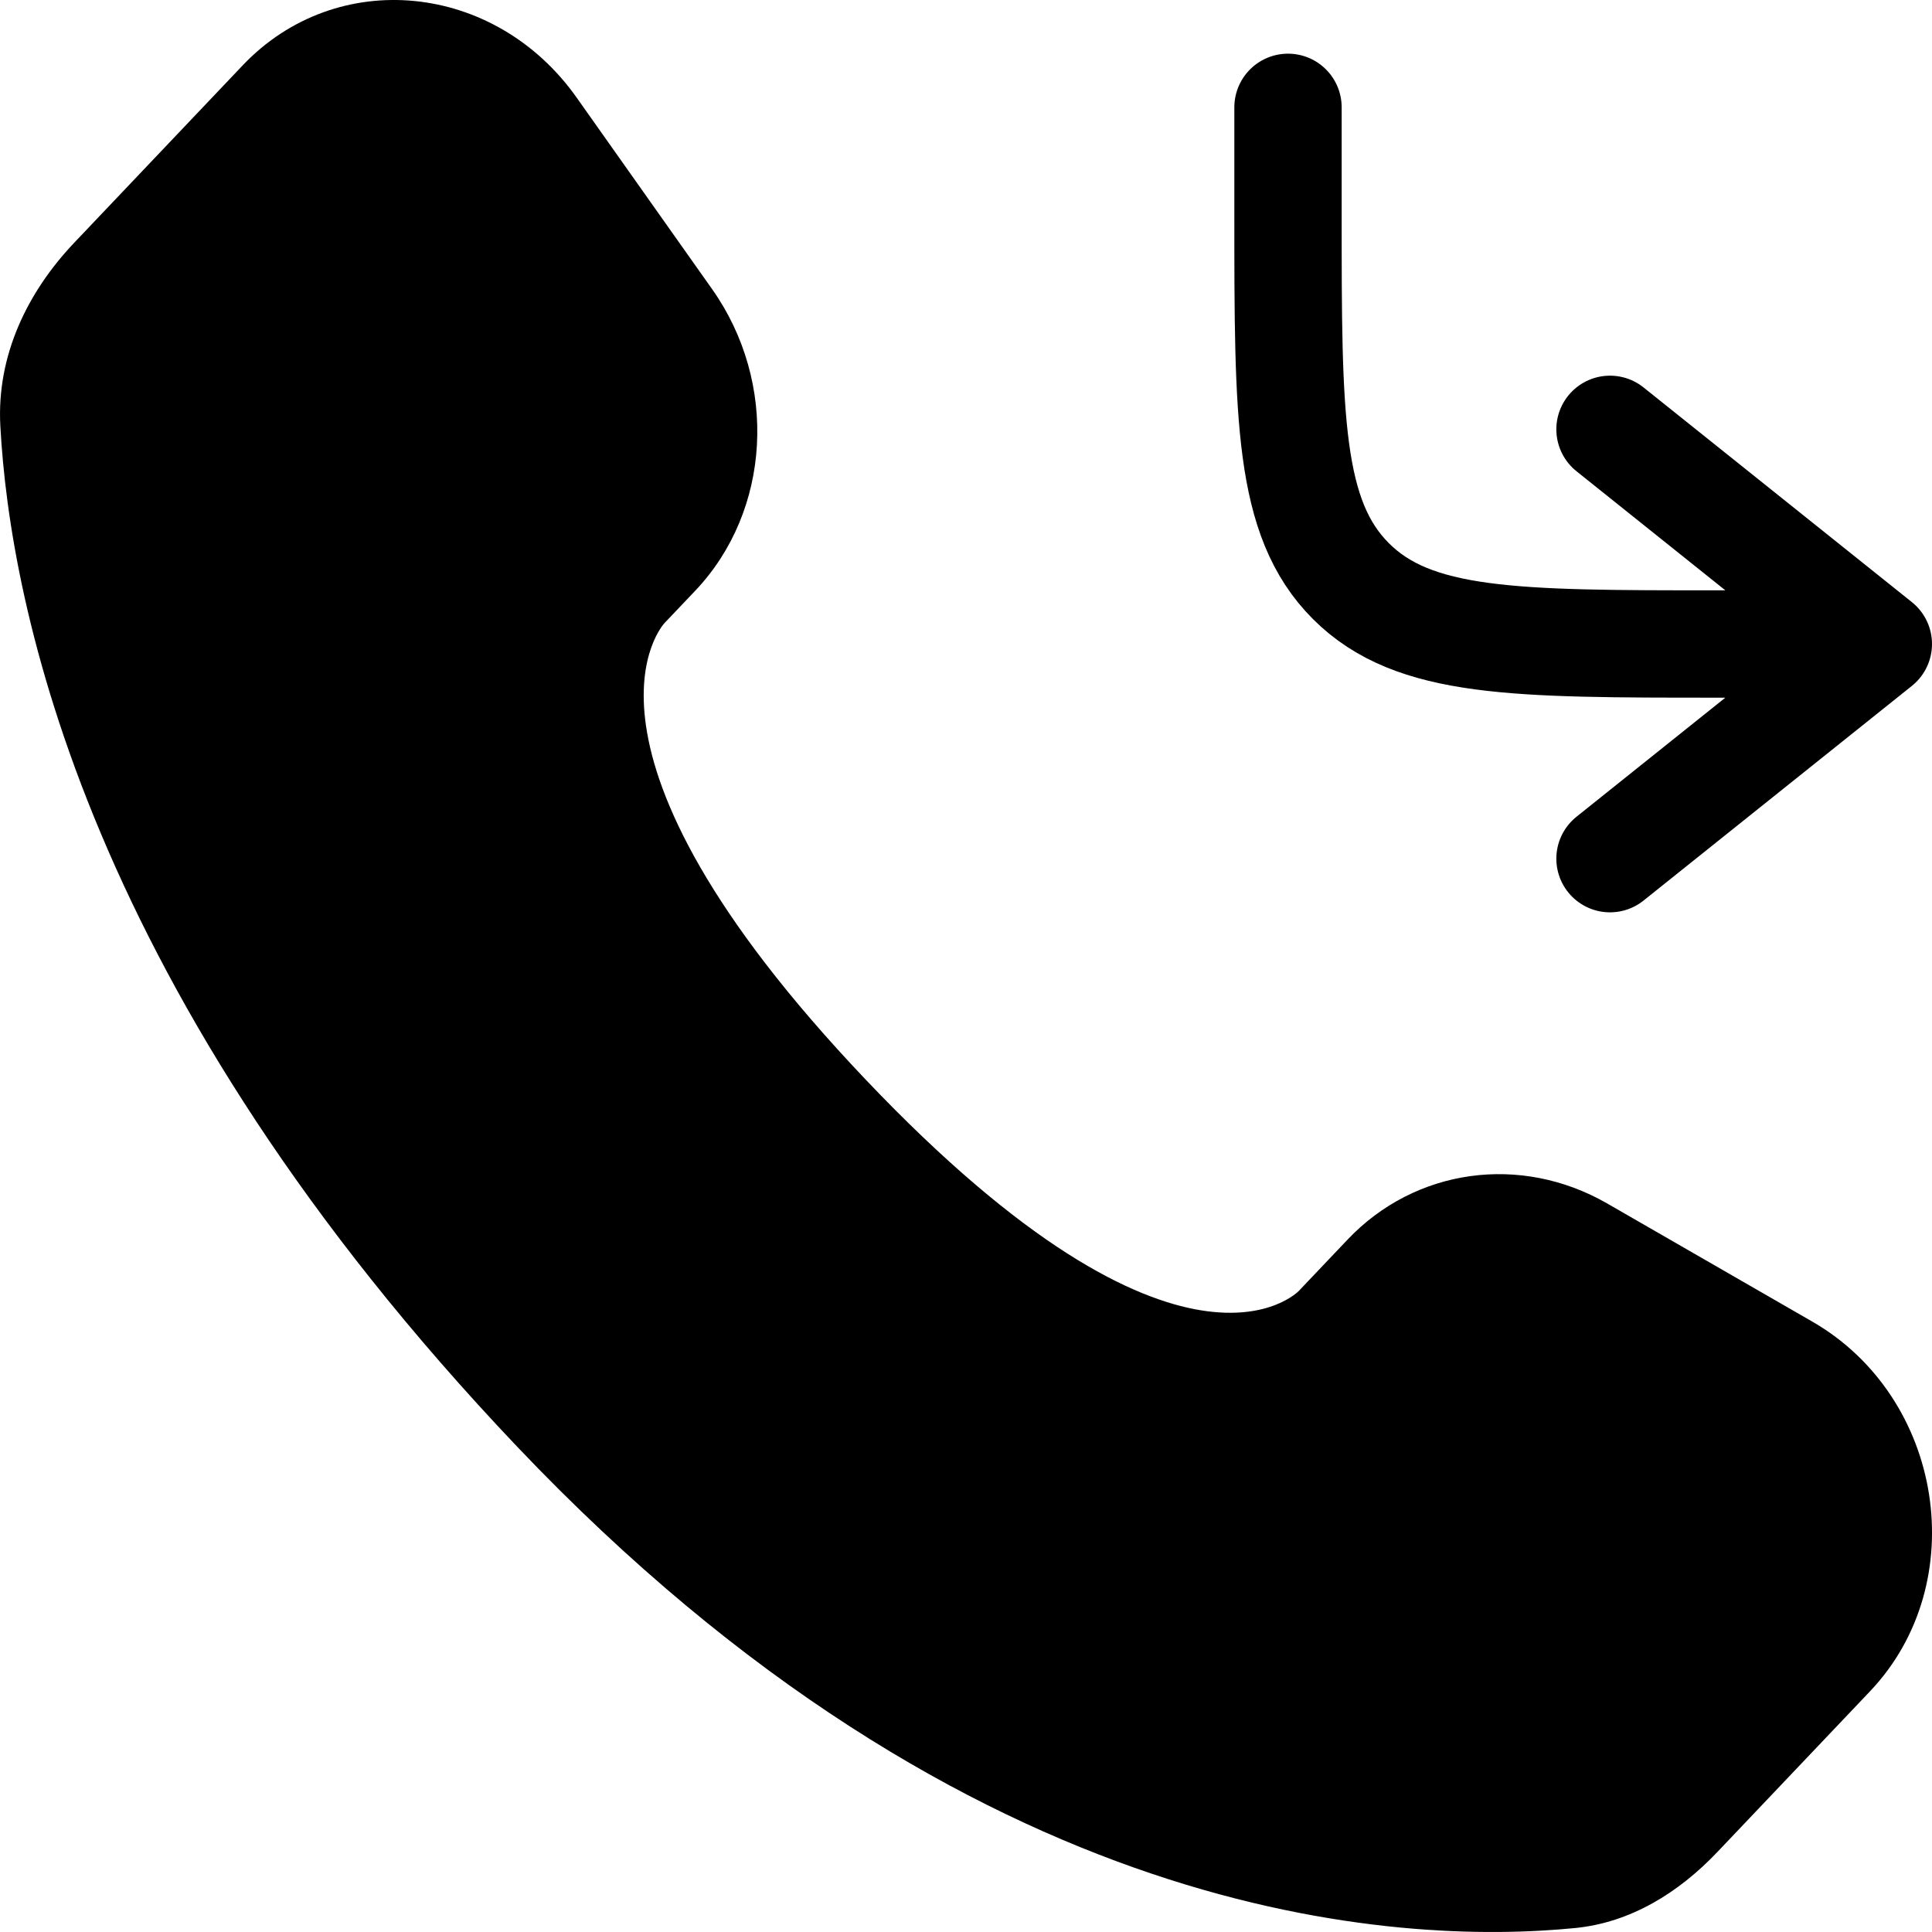
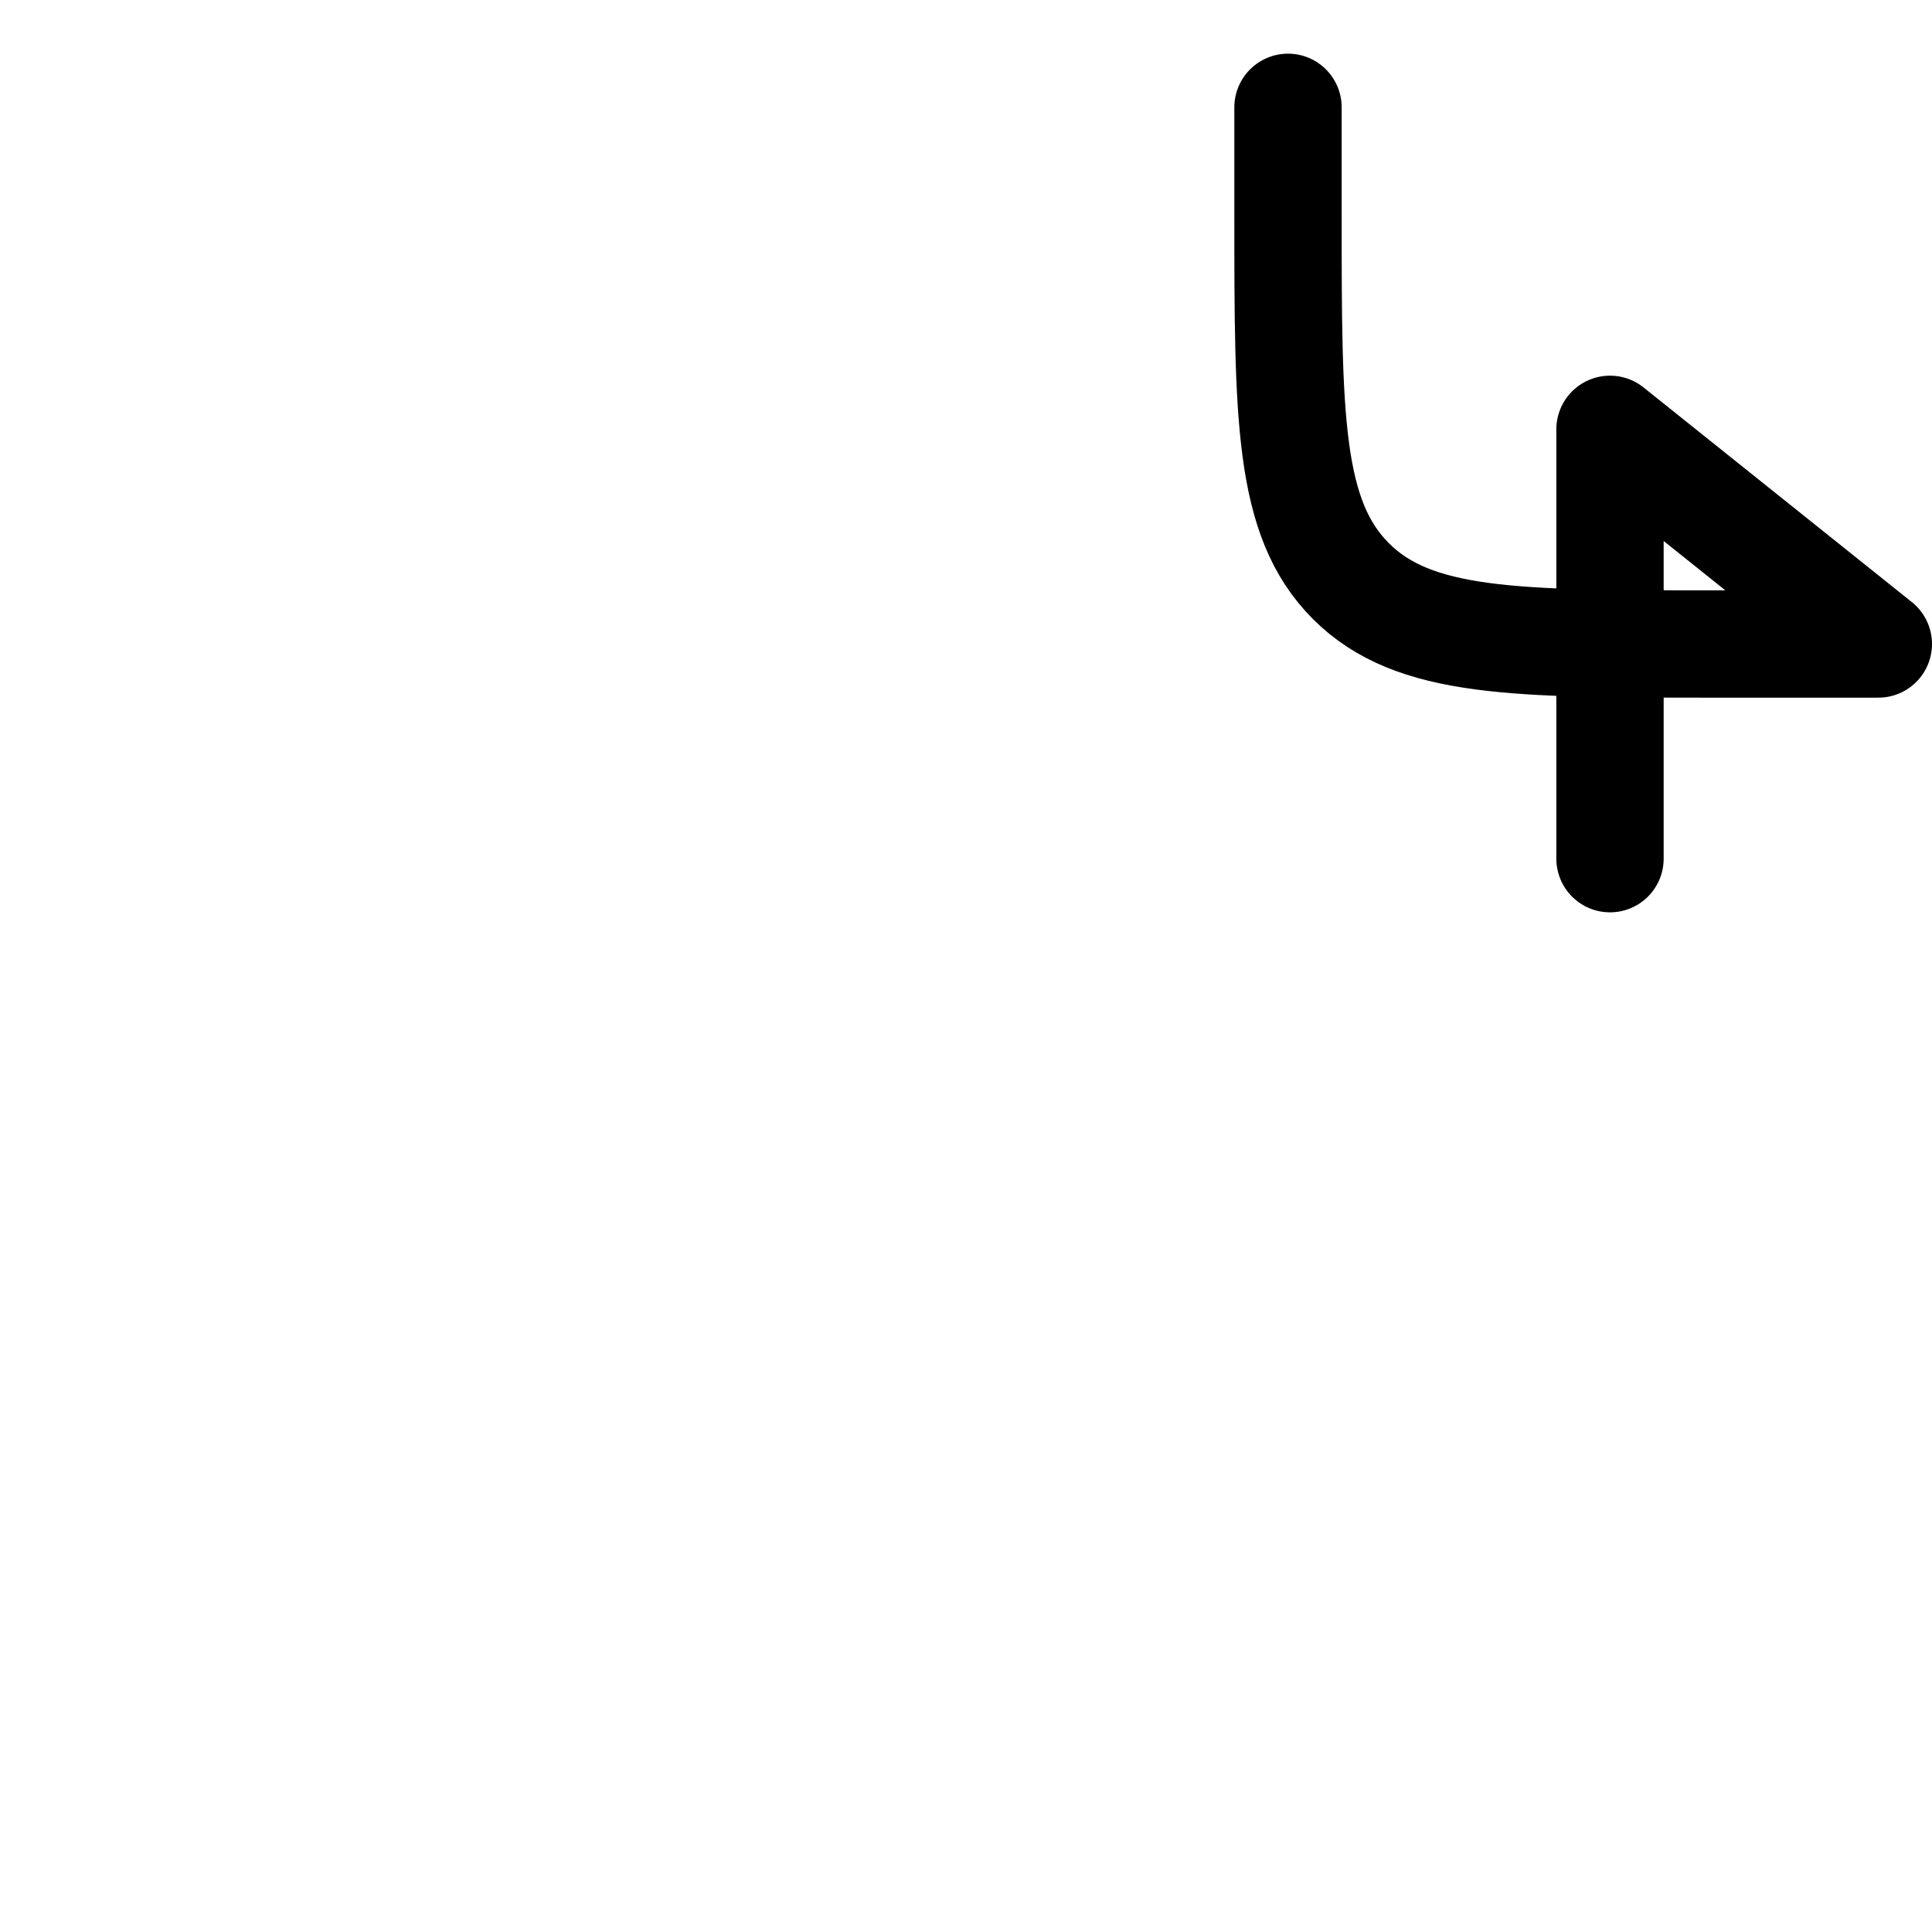
<svg xmlns="http://www.w3.org/2000/svg" width="18" height="18" viewBox="0 0 18 18" fill="none">
-   <path d="M12 1V2C12 3.886 12 4.828 12.586 5.414C13.172 6 14.114 6 16 6H17.5M17.5 6L15 4M17.5 6L15 8" stroke="black" stroke-linecap="round" stroke-linejoin="round" />
-   <path d="M12.556 11.548L12.101 12.027C12.101 12.027 11.018 13.167 8.063 10.056C5.108 6.945 6.191 5.805 6.191 5.805L6.478 5.503C7.184 4.759 7.251 3.565 6.634 2.693L5.373 0.91C4.61 -0.17 3.136 -0.312 2.261 0.609L0.692 2.261C0.258 2.718 -0.032 3.309 0.003 3.966C0.093 5.645 0.811 9.259 4.815 13.475C9.062 17.946 13.047 18.124 14.676 17.963C15.192 17.912 15.64 17.634 16.001 17.254L17.422 15.758C18.381 14.749 18.11 13.018 16.883 12.312L14.973 11.212C14.167 10.749 13.186 10.885 12.556 11.548Z" fill="black" />
+   <path d="M12 1V2C12 3.886 12 4.828 12.586 5.414C13.172 6 14.114 6 16 6H17.5M17.5 6L15 4L15 8" stroke="black" stroke-linecap="round" stroke-linejoin="round" />
</svg>